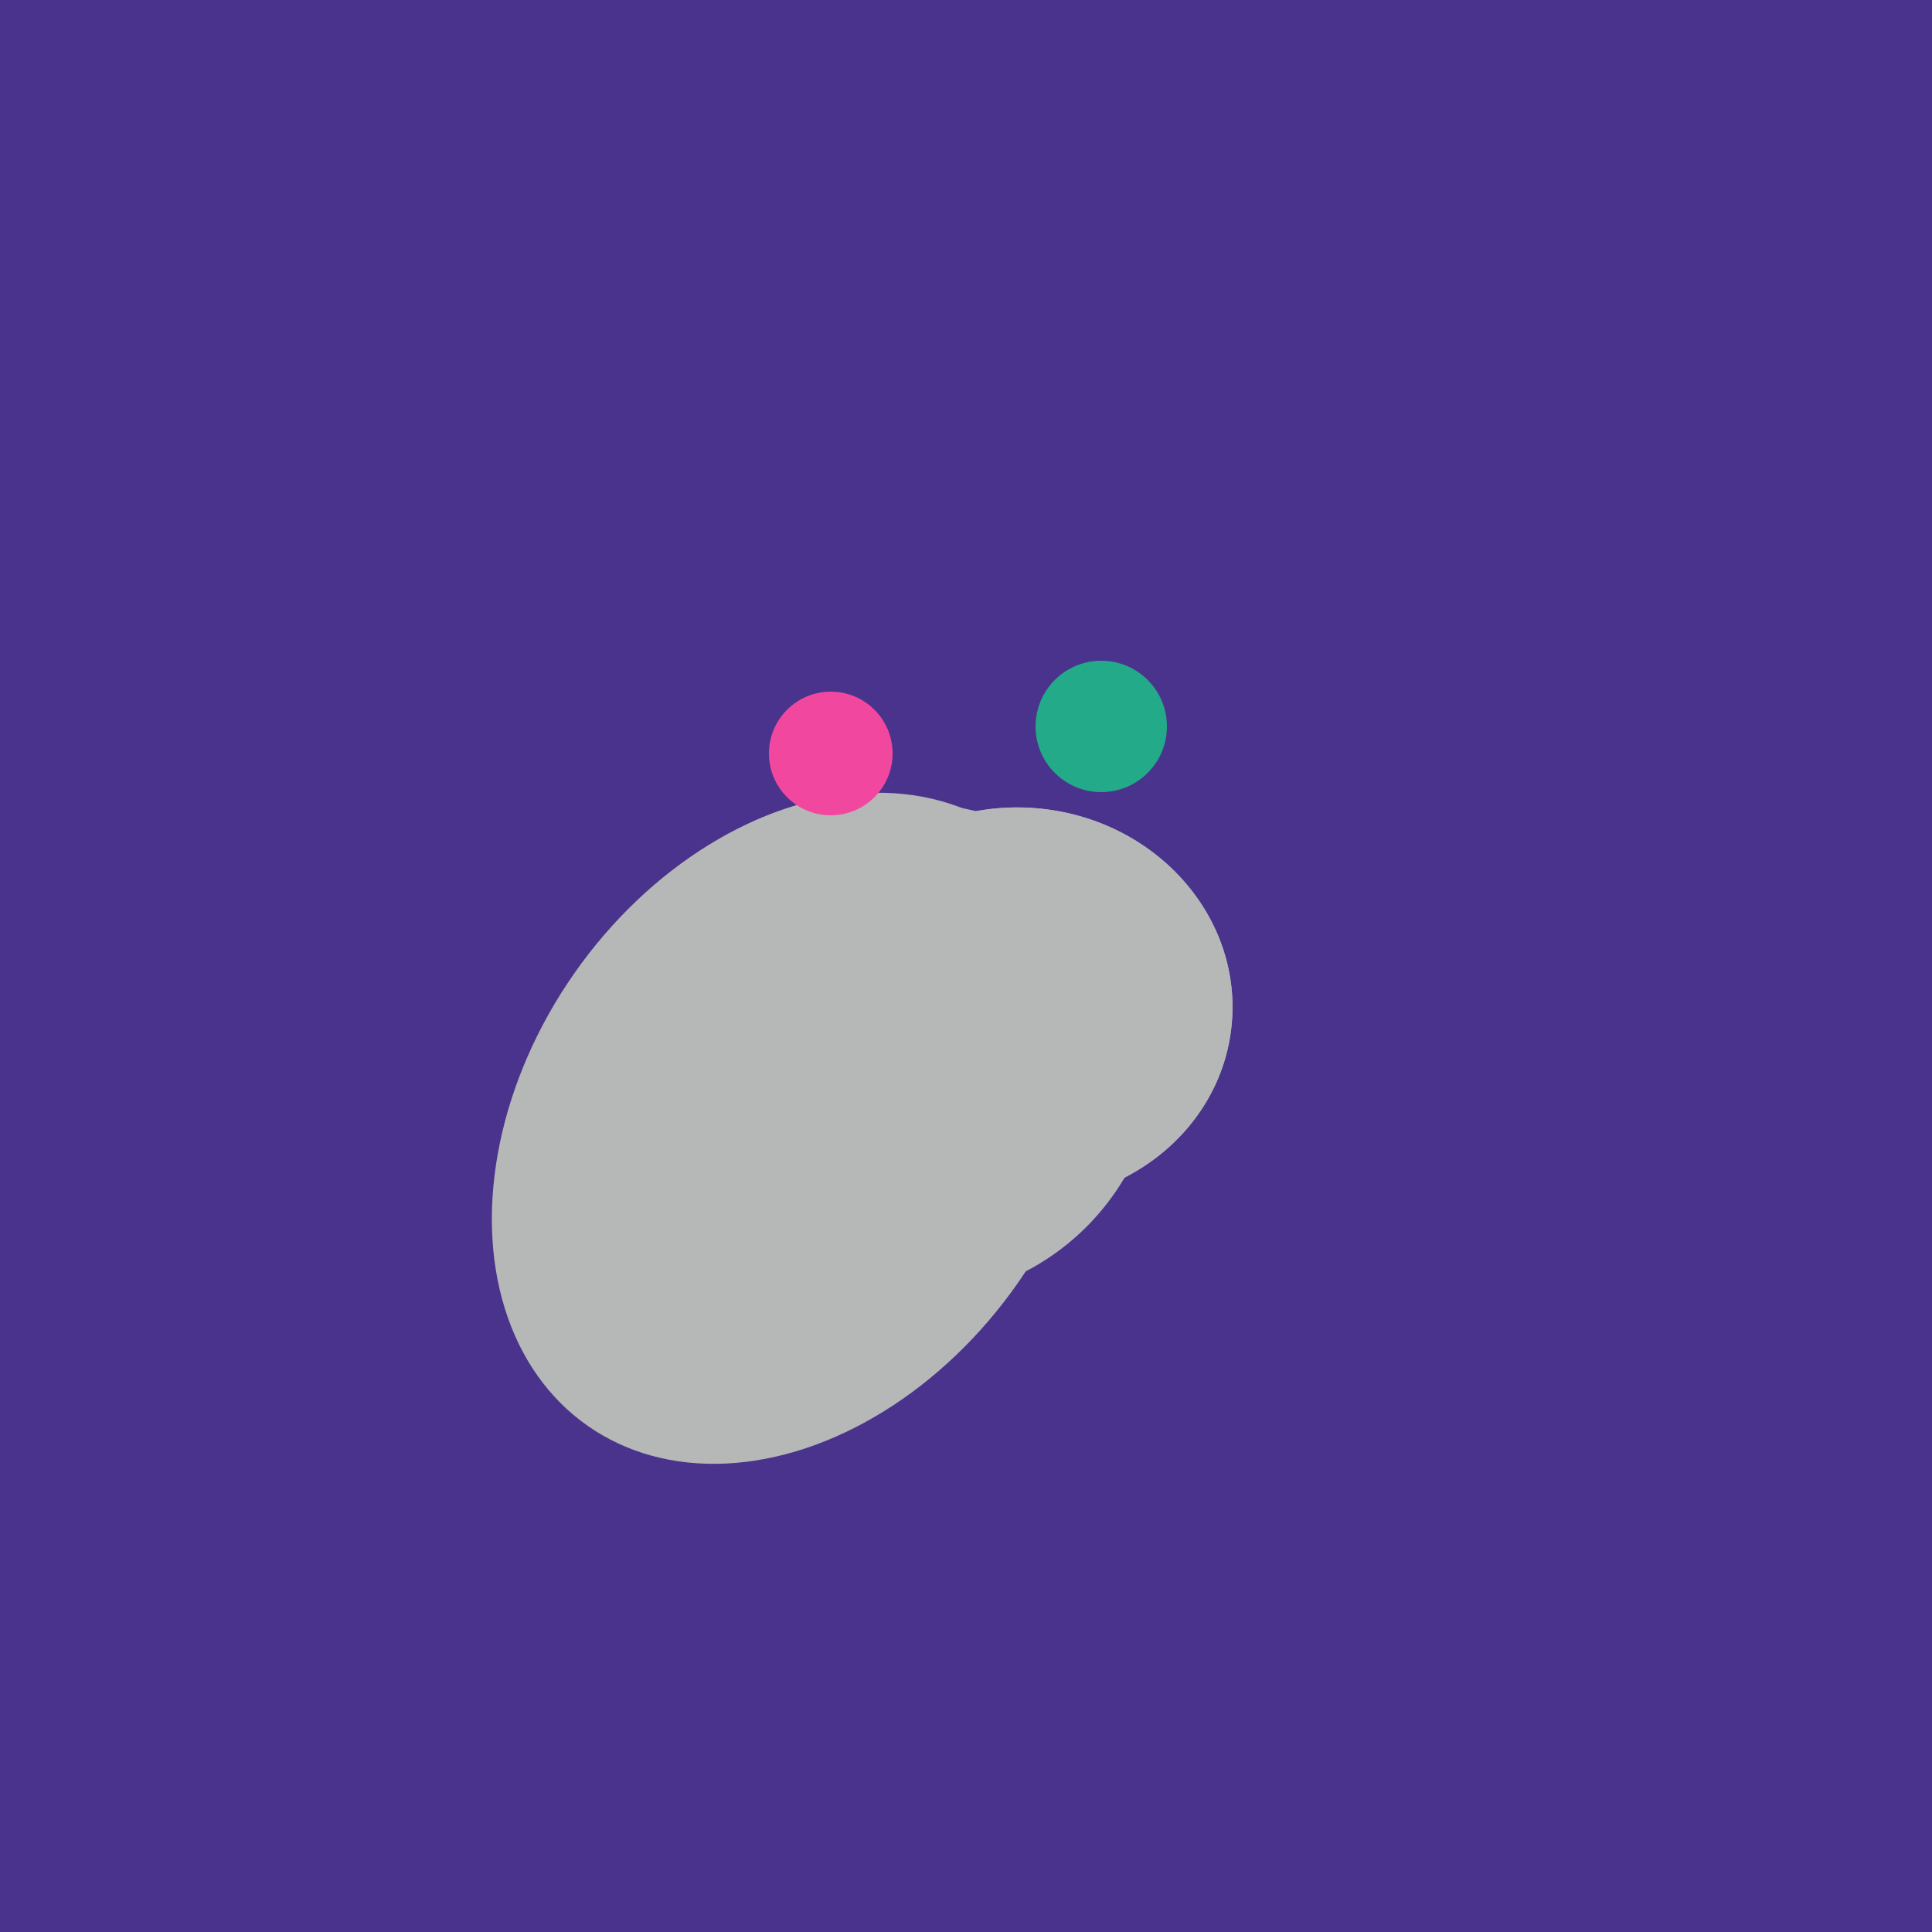
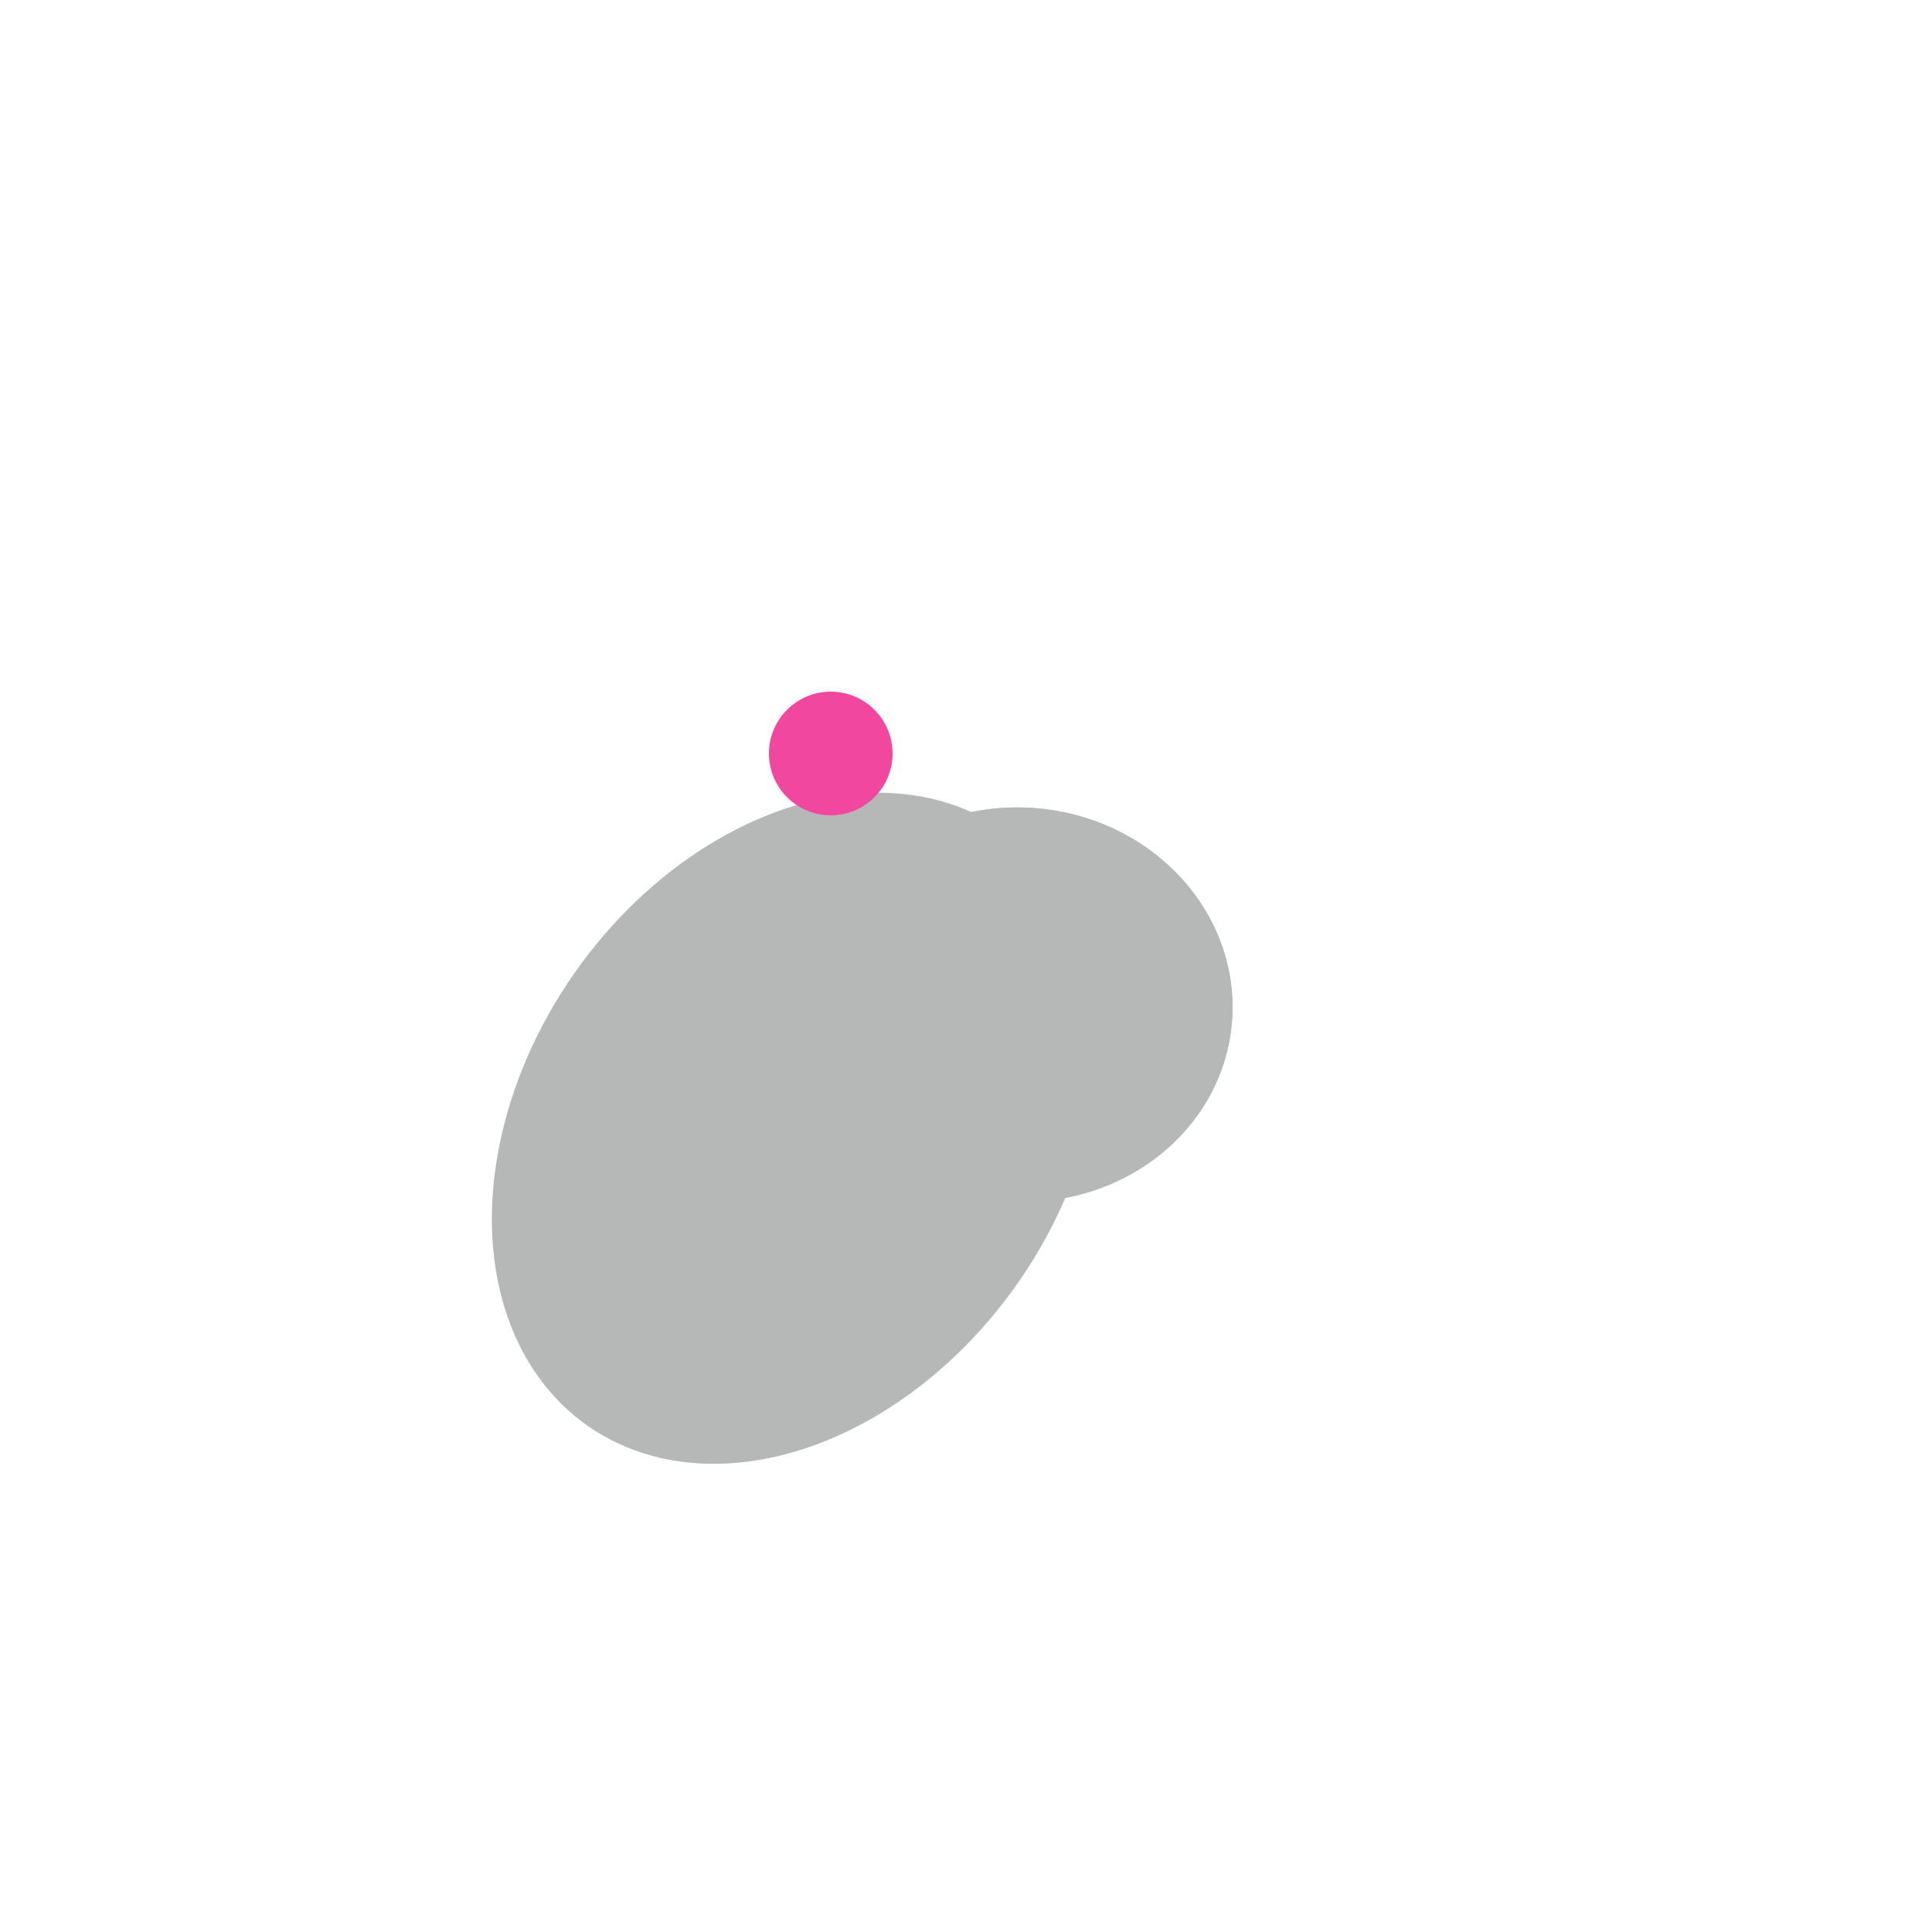
<svg xmlns="http://www.w3.org/2000/svg" width="500" height="500">
-   <rect width="500" height="500" fill="#4a338c" />
  <ellipse cx="264" cy="260" rx="55" ry="51" transform="rotate(185, 264, 260)" fill="rgb(182,183,183)" />
-   <ellipse cx="237" cy="272" rx="63" ry="64" transform="rotate(185, 237, 272)" fill="rgb(182,183,183)" />
  <ellipse cx="206" cy="292" rx="70" ry="94" transform="rotate(35, 206, 292)" fill="rgb(182,183,183)" />
  <ellipse cx="264" cy="260" rx="55" ry="51" transform="rotate(185, 264, 260)" fill="rgb(182,183,183)" />
  <circle cx="215" cy="195" r="16" fill="rgb(242,71,159)" />
-   <circle cx="285" cy="188" r="17" fill="rgb(35,171,137)" />
</svg>